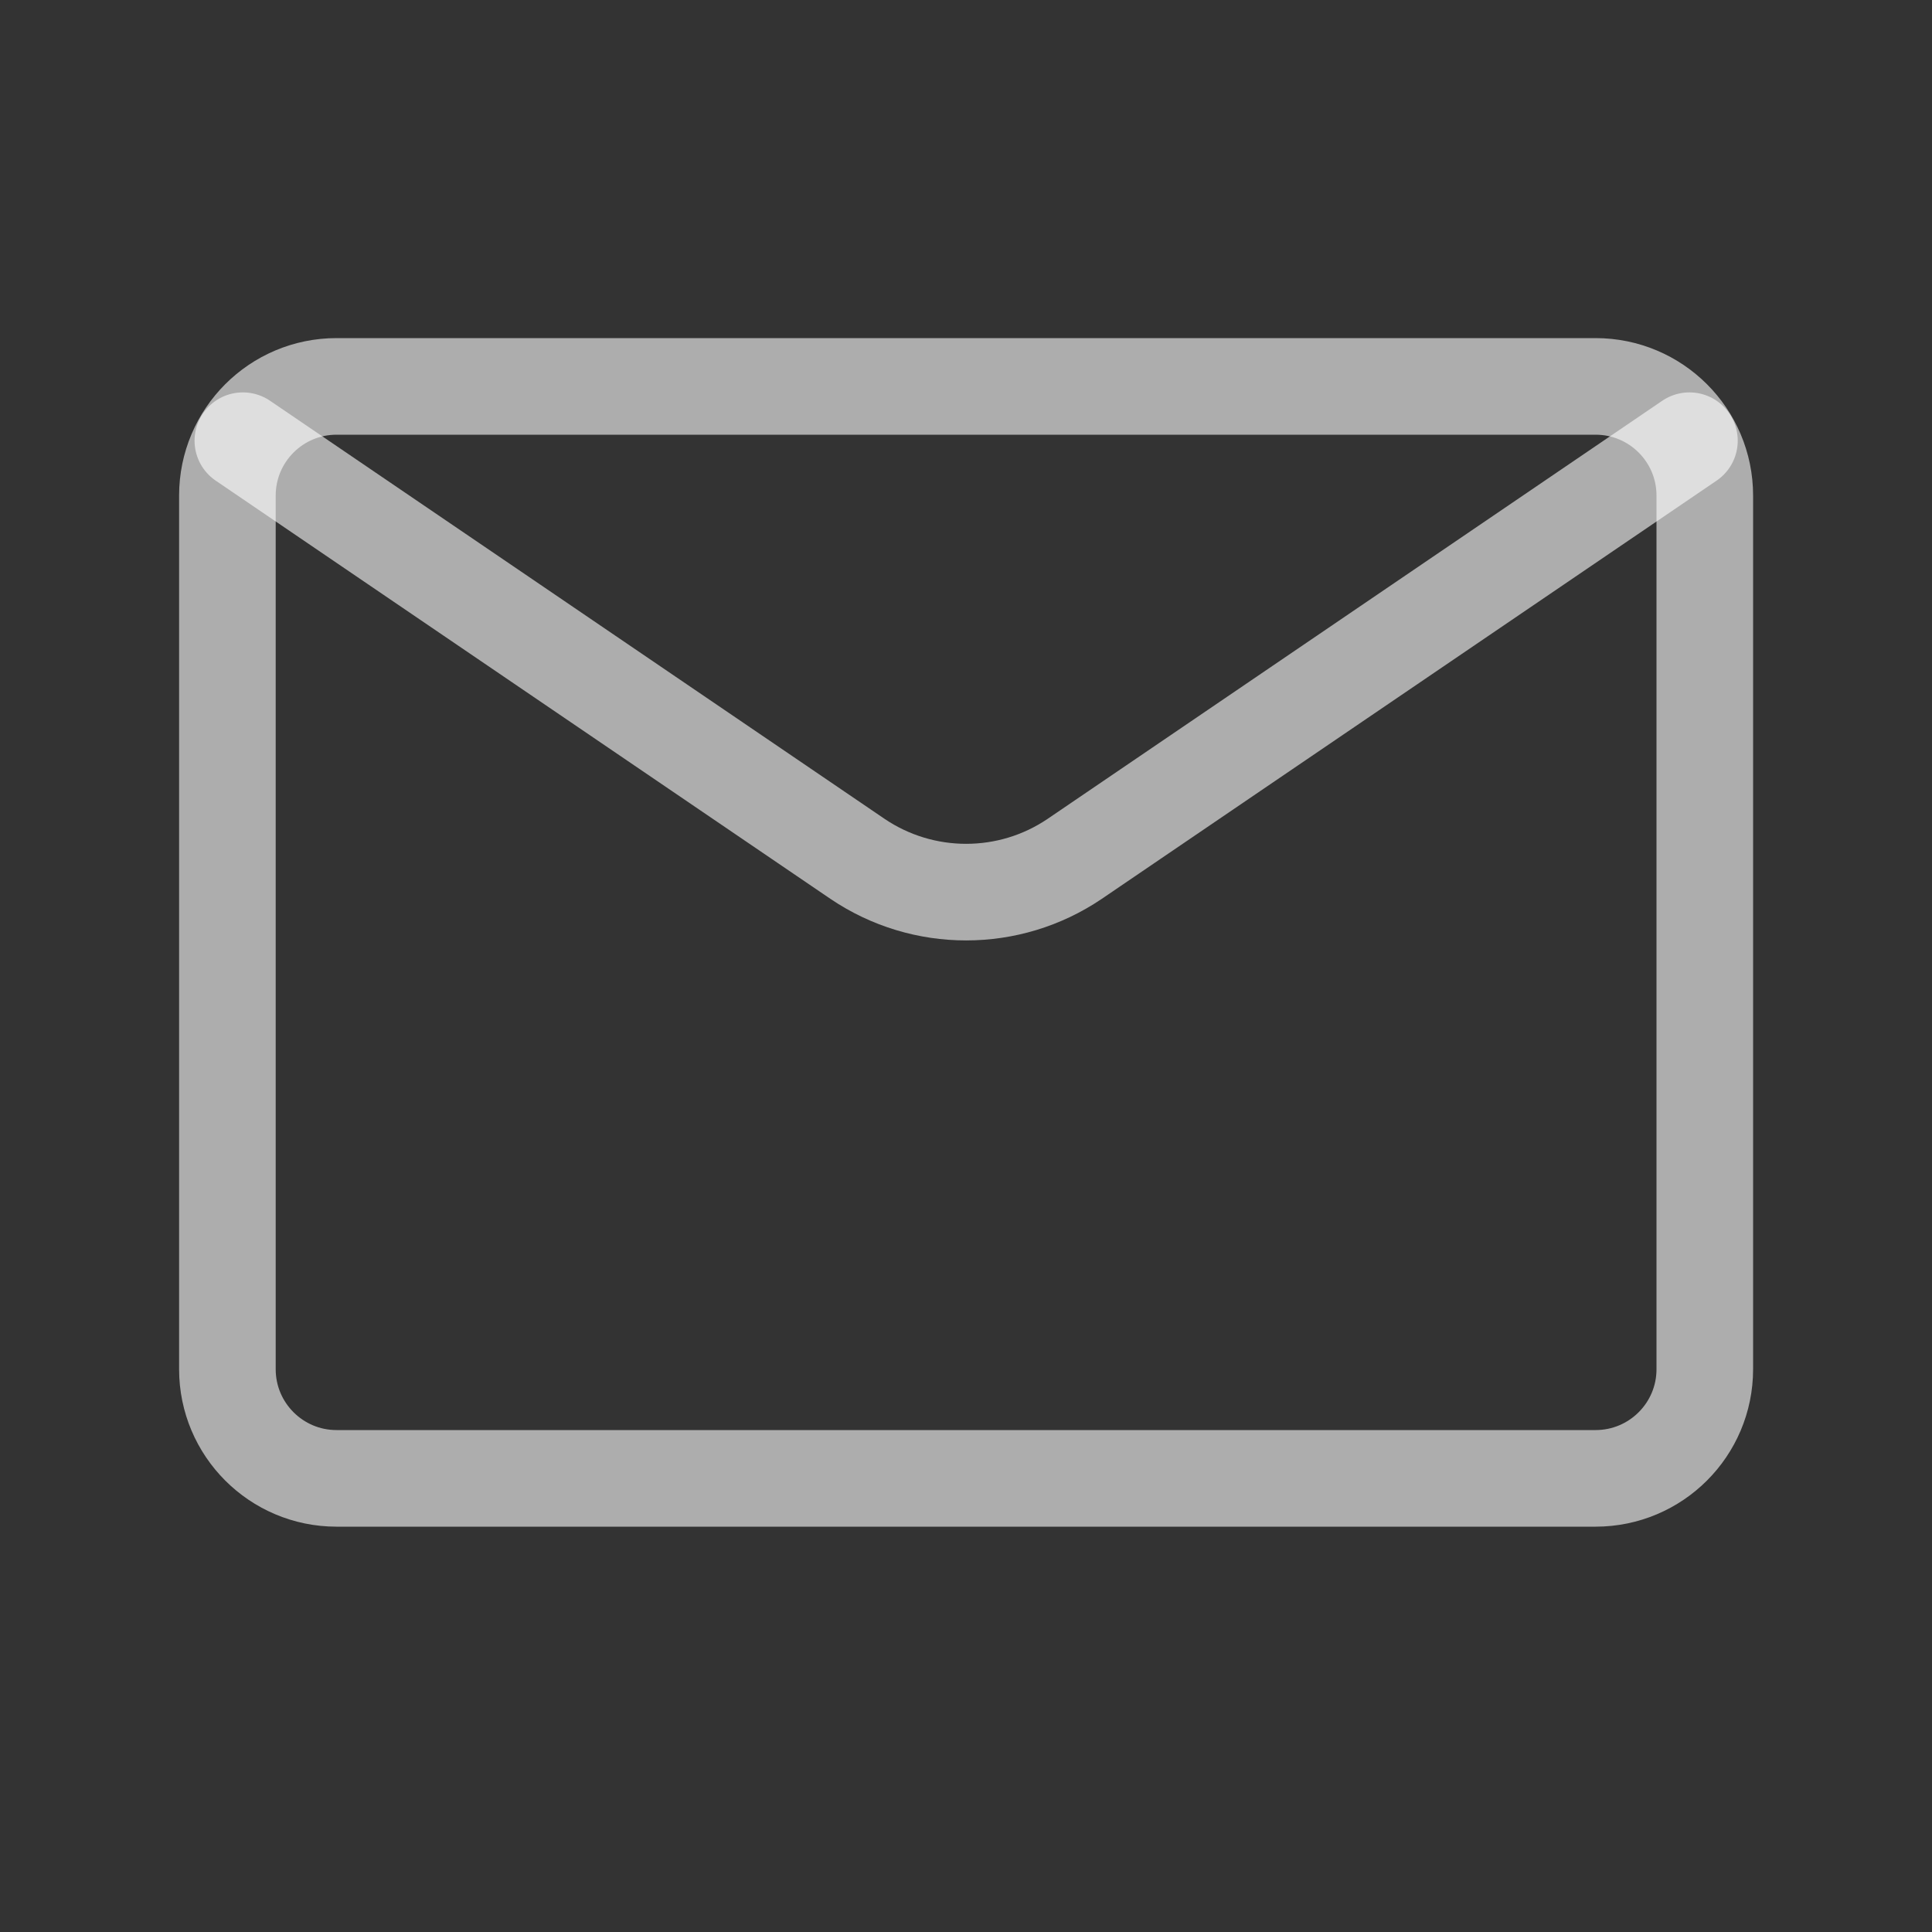
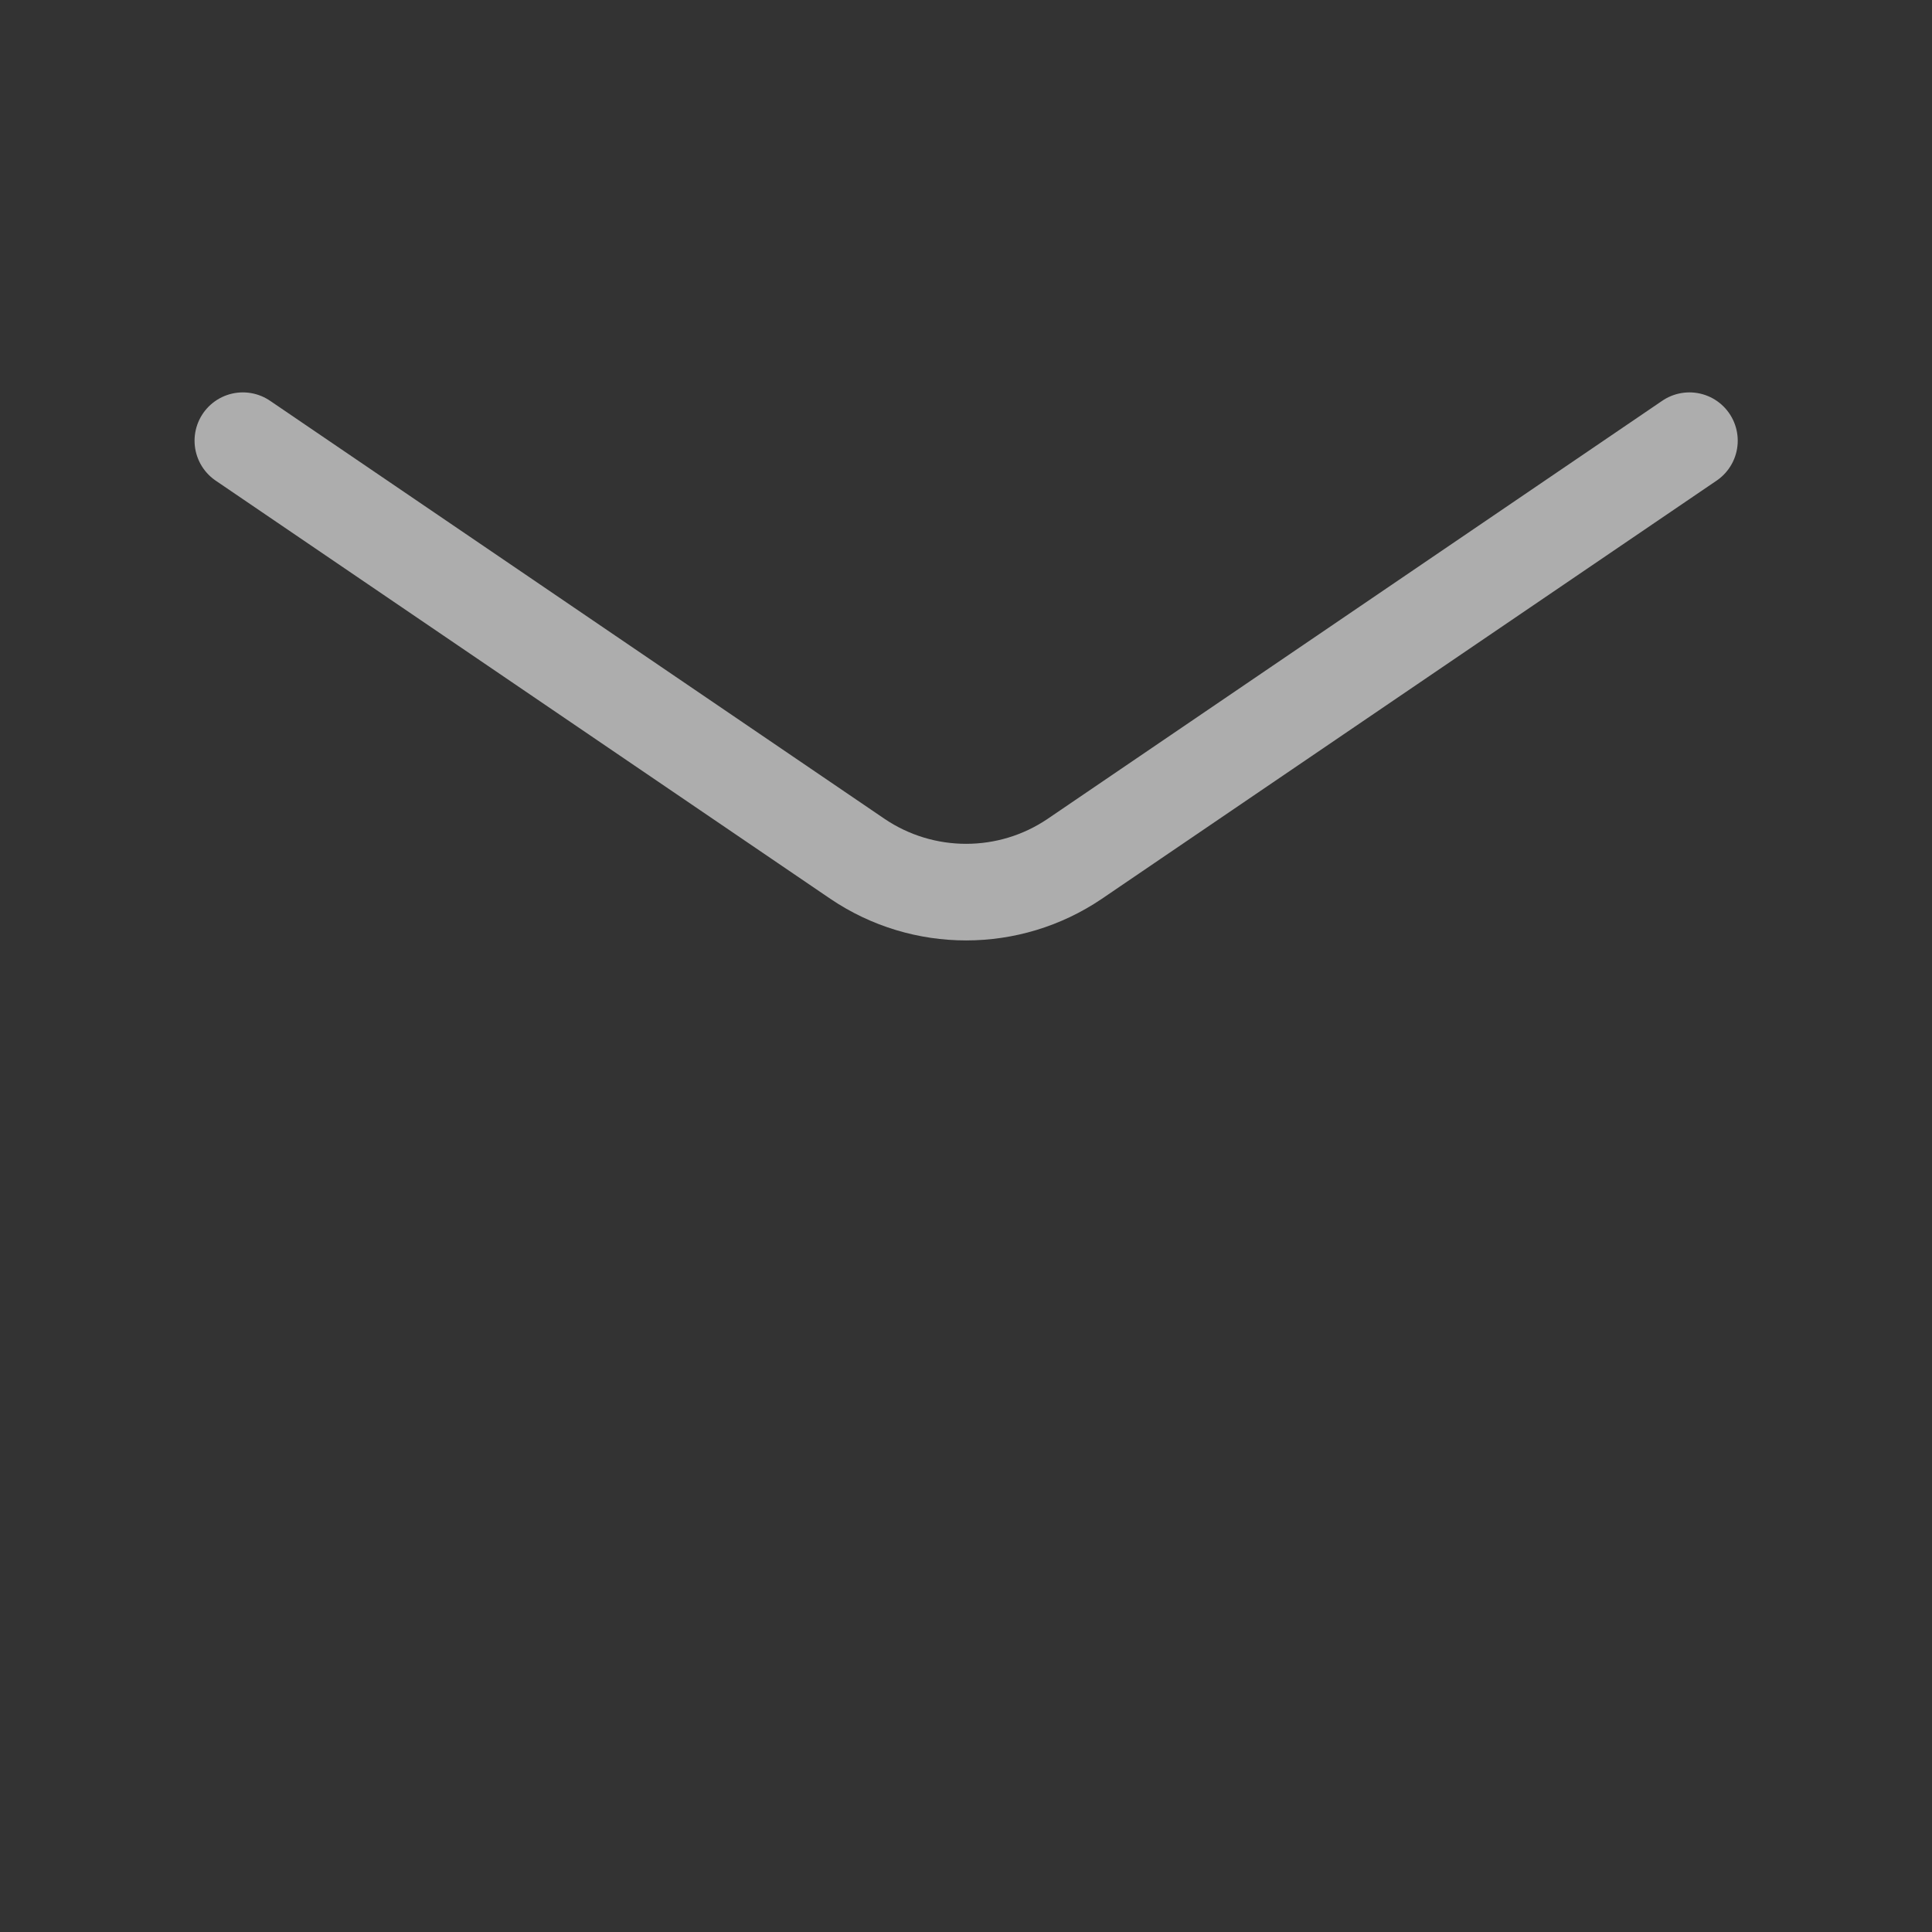
<svg xmlns="http://www.w3.org/2000/svg" width="20" height="20" viewBox="0 0 20 20" fill="none">
  <rect x="0" y="0" width="20" height="20" fill="#333333" stroke="none" />
-   <path d="M16.517 4H3.484C2.86 4 2.354 4.506 2.354 5.13V14.174C2.354 14.798 2.86 15.304 3.484 15.304H16.517C17.142 15.304 17.648 14.798 17.648 14.174V5.13C17.648 4.506 17.142 4 16.517 4Z" stroke="white" stroke-opacity="0.6" stroke-linecap="round" />
  <path d="M17.489 4.562L11.125 8.891C10.447 9.35 9.556 9.35 8.877 8.891L2.514 4.562" stroke="white" stroke-opacity="0.6" stroke-linecap="round" />
</svg>